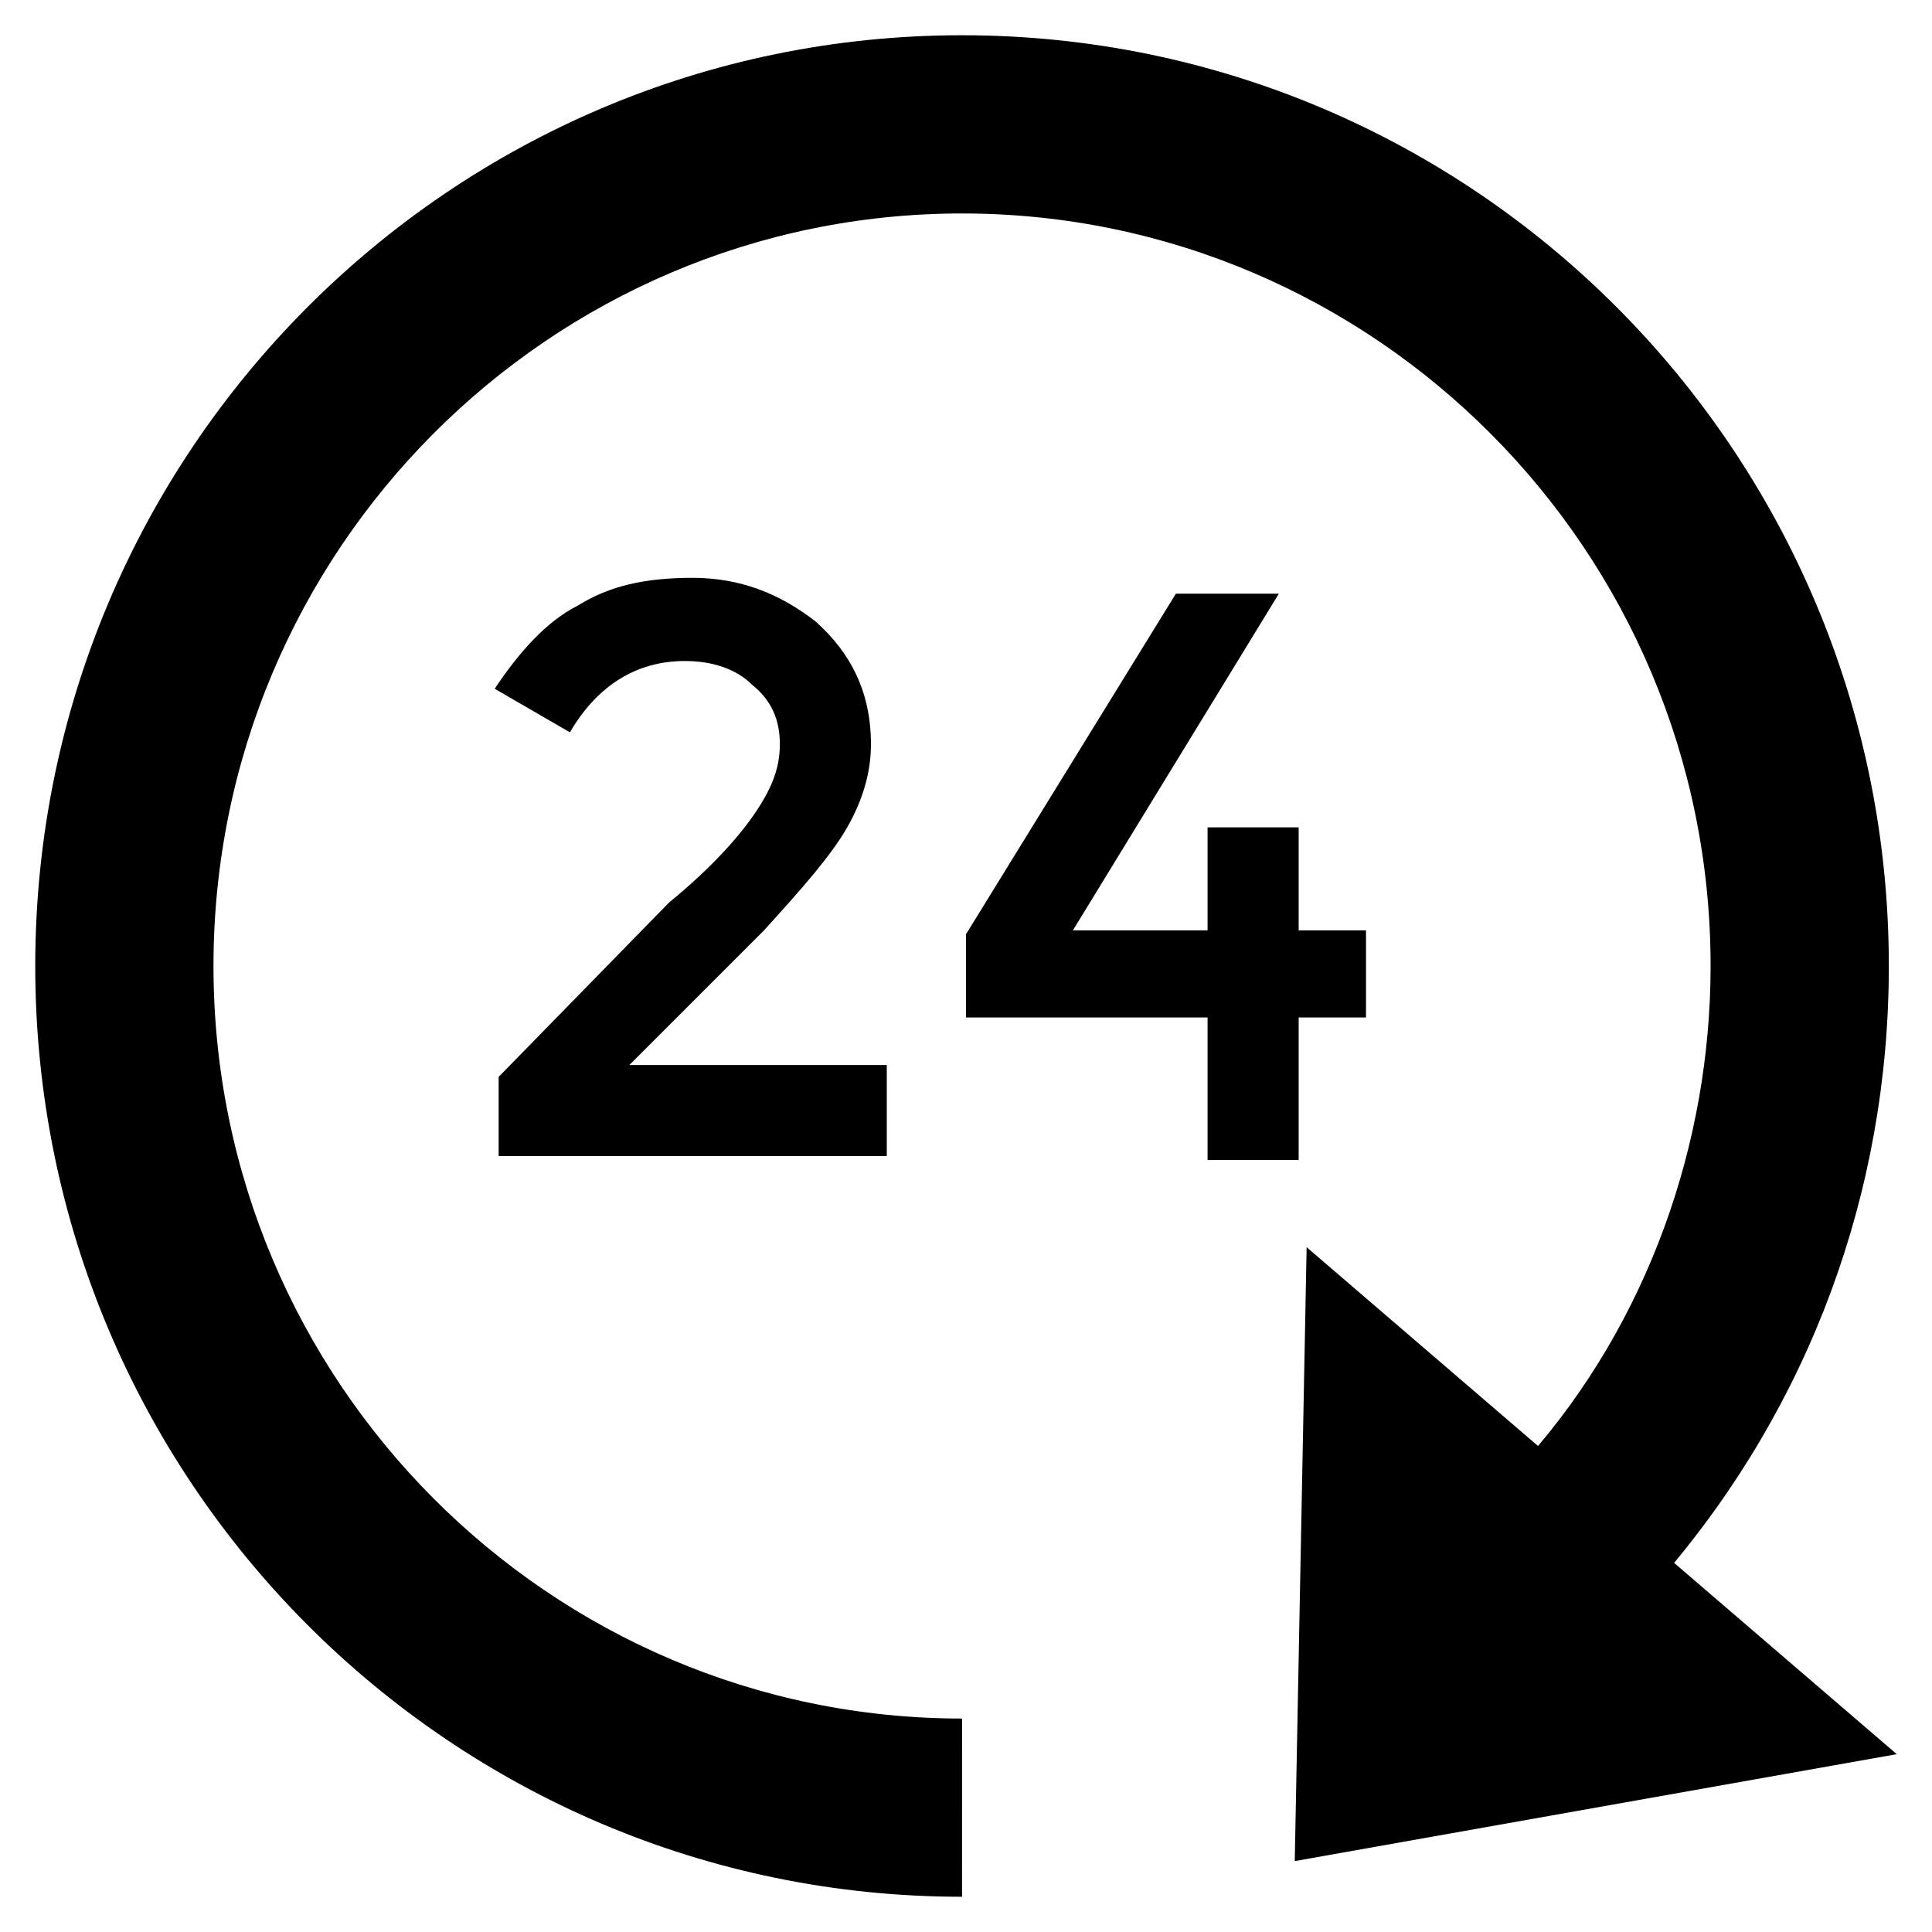
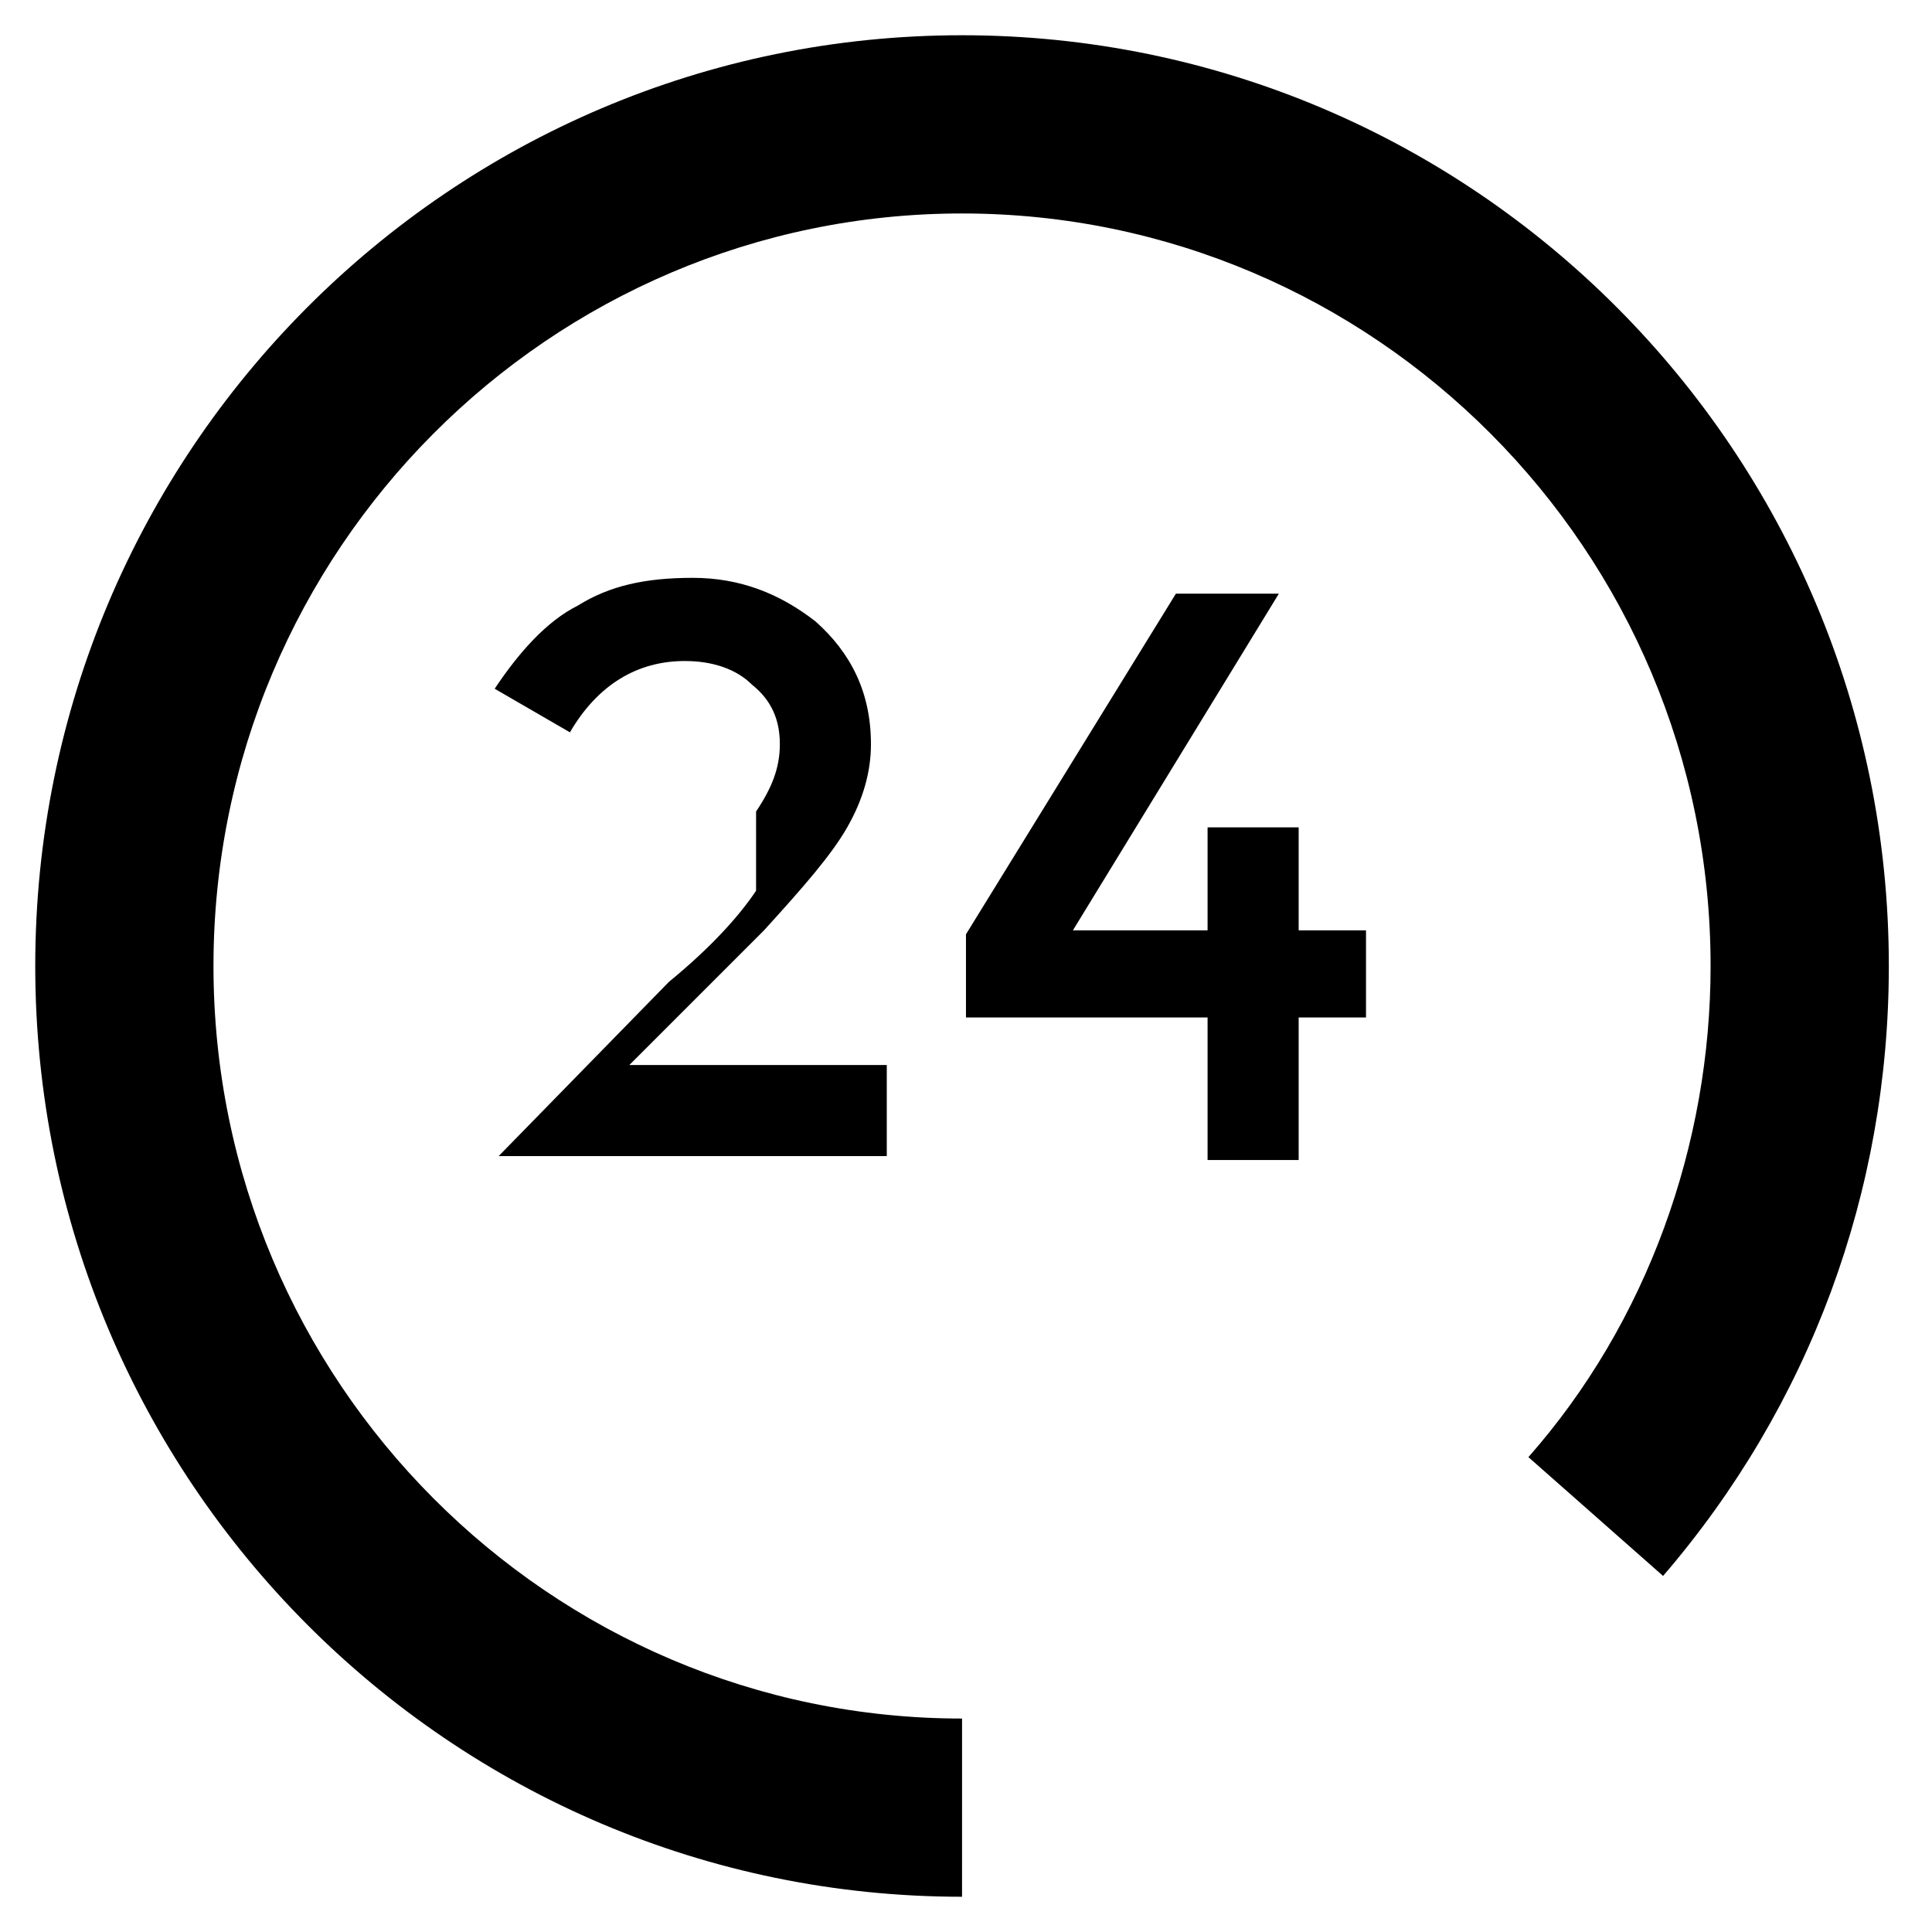
<svg xmlns="http://www.w3.org/2000/svg" fill="#000000" width="800px" height="800px" version="1.1" viewBox="144 144 512 512">
  <g>
    <path d="m398.95 646.66c-135.4 0-245.61-110.21-245.61-246.66 0-136.45 110.21-246.66 245.61-246.66 135.4 0 245.61 110.21 245.61 246.66 0 59.828-20.992 116.51-59.828 161.64l-35.688-31.488c31.488-35.688 48.281-82.918 48.281-130.15 0-110.21-89.215-199.43-198.38-199.43-109.16 0-198.37 89.215-198.37 199.43 0 110.21 89.215 199.43 198.38 199.43z" />
-     <path d="m490.27 474.52-3.148 162.69 159.54-28.336z" />
-     <path d="m344.37 359.06c4.199-6.297 6.297-11.547 6.297-17.844s-2.098-11.547-7.348-15.742c-4.199-4.199-10.496-6.297-17.844-6.297-12.594 0-23.09 6.297-30.438 18.895l-19.941-11.547c6.297-9.445 13.645-17.844 22.043-22.043 8.398-5.246 17.844-7.348 30.438-7.348s23.09 4.199 32.539 11.547c9.445 8.398 14.695 18.895 14.695 32.539 0 7.348-2.098 14.695-6.297 22.043s-11.547 15.742-22.043 27.289l-35.688 35.688h68.223v24.141h-102.86v-20.992l45.133-46.184c11.543-9.449 18.891-17.844 23.09-24.145z" />
+     <path d="m344.37 359.06c4.199-6.297 6.297-11.547 6.297-17.844s-2.098-11.547-7.348-15.742c-4.199-4.199-10.496-6.297-17.844-6.297-12.594 0-23.09 6.297-30.438 18.895l-19.941-11.547c6.297-9.445 13.645-17.844 22.043-22.043 8.398-5.246 17.844-7.348 30.438-7.348s23.09 4.199 32.539 11.547c9.445 8.398 14.695 18.895 14.695 32.539 0 7.348-2.098 14.695-6.297 22.043s-11.547 15.742-22.043 27.289l-35.688 35.688h68.223v24.141h-102.86l45.133-46.184c11.543-9.449 18.891-17.844 23.09-24.145z" />
    <path d="m464.02 390.55v-27.289h24.141v27.289h17.844v23.09h-17.844v37.785h-24.141v-37.785h-64.027v-22.043l55.629-90.266h27.289l-54.578 89.215z" />
  </g>
</svg>